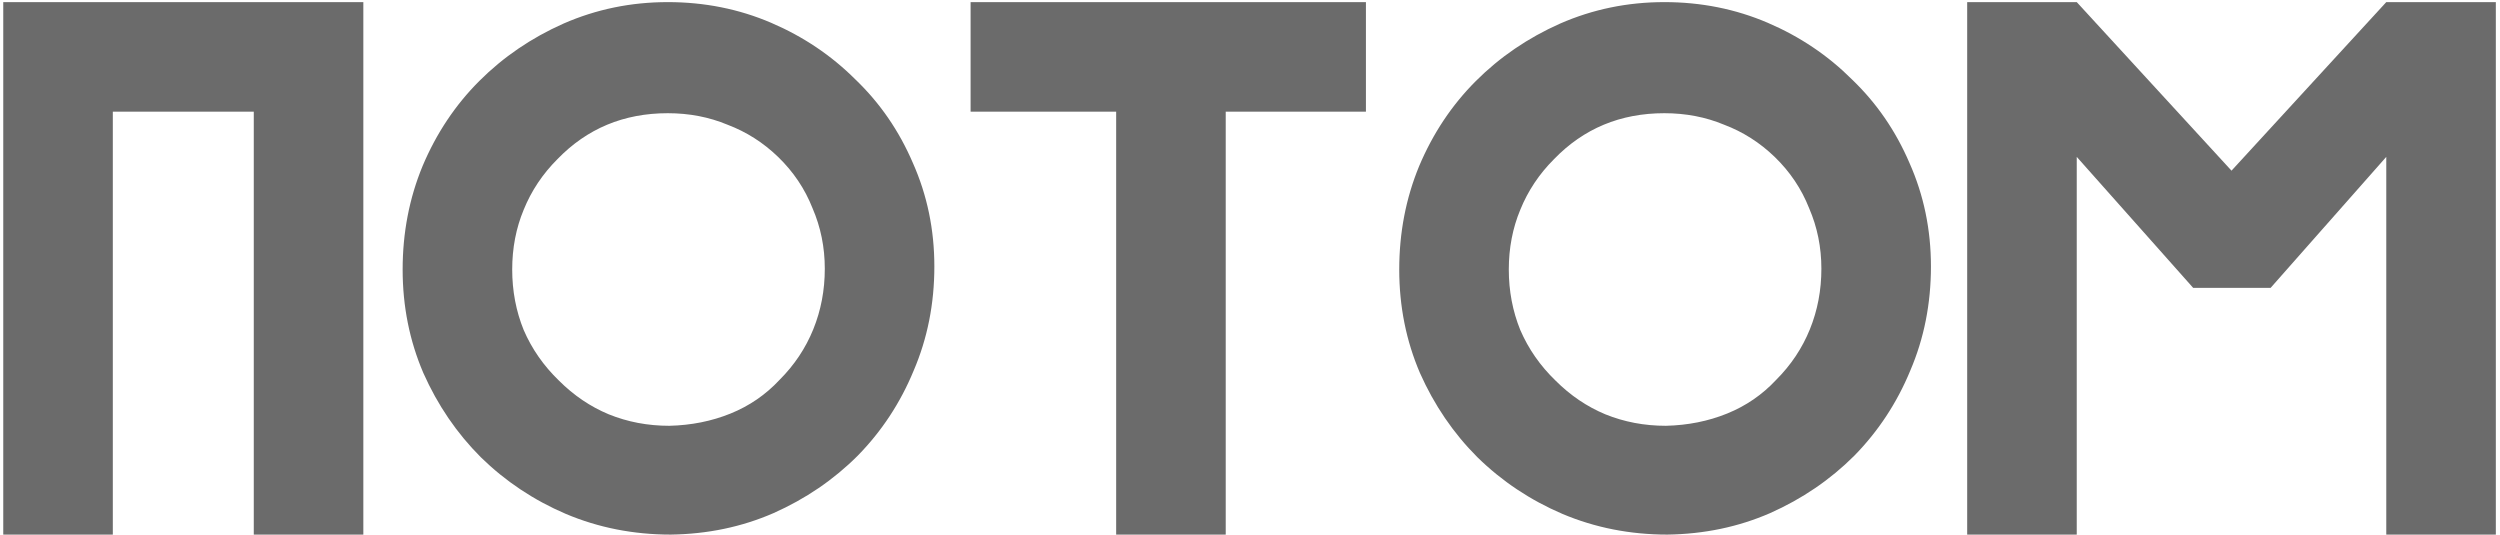
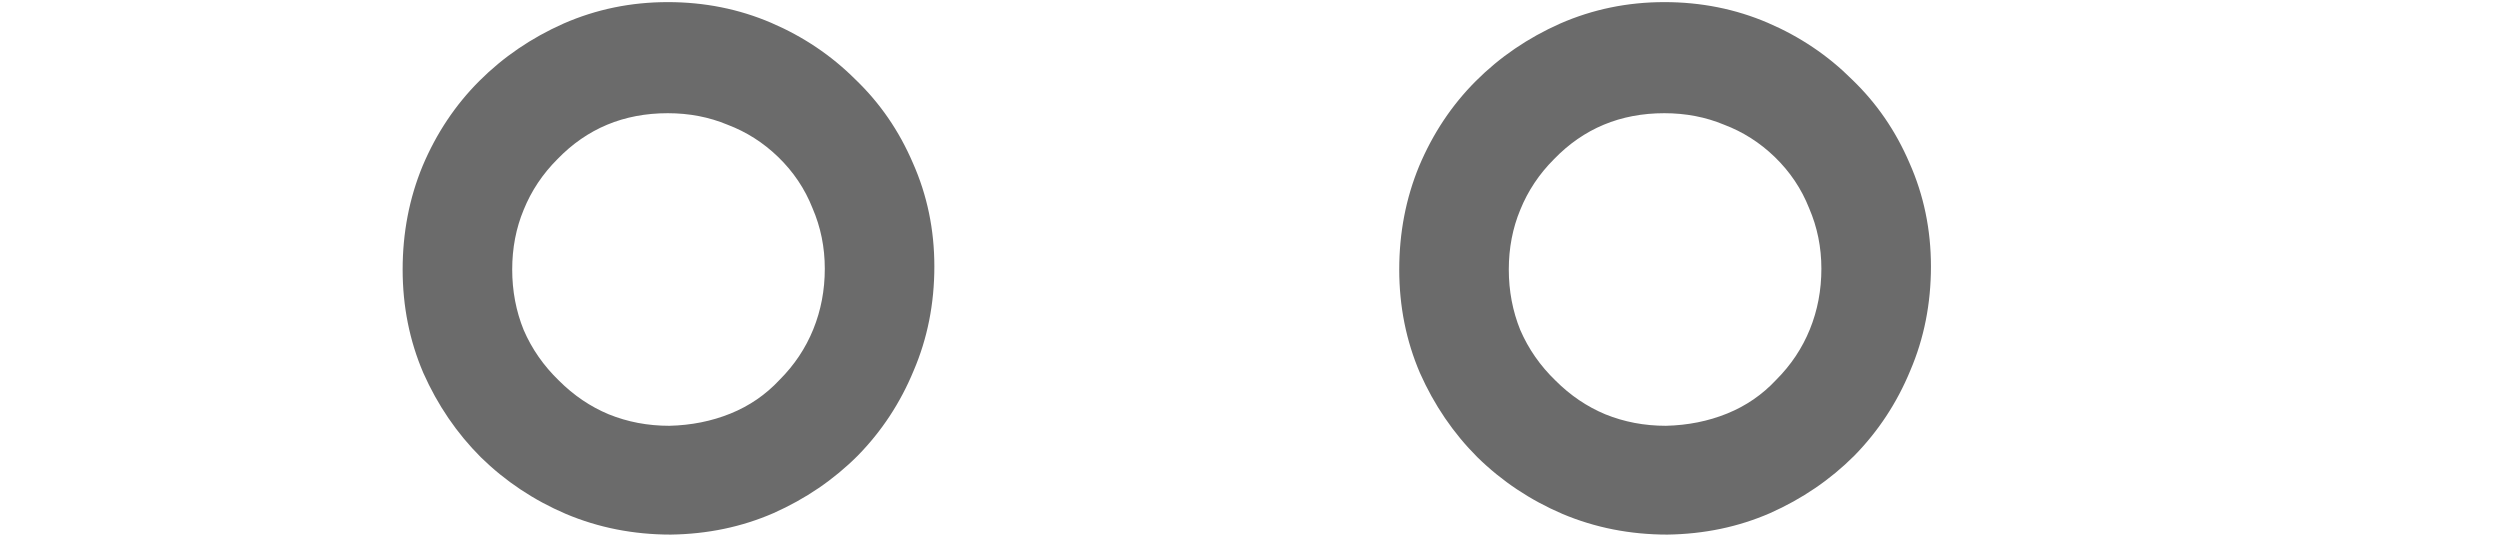
<svg xmlns="http://www.w3.org/2000/svg" width="318" height="68" viewBox="0 0 318 68" fill="none">
-   <path d="M46.217 68H32.281V14.205H14.35V68H0.414V0.269H46.217V68Z" fill="#6B6B6B" />
  <path d="M84.935 0.269C89.613 0.269 93.999 1.146 98.092 2.9C102.185 4.655 105.758 7.059 108.812 10.112C111.93 13.101 114.367 16.642 116.121 20.735C117.94 24.828 118.85 29.213 118.85 33.891C118.85 38.634 117.972 43.052 116.218 47.145C114.529 51.238 112.158 54.844 109.104 57.962C106.051 61.016 102.477 63.452 98.384 65.271C94.356 67.025 90.003 67.935 85.325 68C80.582 68 76.132 67.123 71.974 65.369C67.881 63.615 64.275 61.211 61.157 58.157C58.103 55.103 55.667 51.53 53.847 47.437C52.093 43.344 51.216 38.959 51.216 34.281C51.216 29.603 52.061 25.218 53.75 21.125C55.504 16.966 57.908 13.361 60.962 10.307C64.015 7.253 67.588 4.817 71.682 2.998C75.84 1.179 80.258 0.269 84.935 0.269ZM99.164 48.314C101.048 46.43 102.477 44.286 103.452 41.882C104.426 39.478 104.914 36.912 104.914 34.183C104.914 31.455 104.394 28.888 103.354 26.484C102.38 24.016 100.918 21.839 98.969 19.955C97.085 18.136 94.941 16.771 92.537 15.862C90.198 14.887 87.664 14.4 84.935 14.4C79.348 14.4 74.67 16.349 70.902 20.247C69.018 22.131 67.588 24.276 66.614 26.679C65.639 29.018 65.152 31.552 65.152 34.281C65.152 37.01 65.639 39.576 66.614 41.98C67.653 44.384 69.148 46.528 71.097 48.412C72.981 50.296 75.093 51.725 77.431 52.7C79.835 53.674 82.402 54.161 85.13 54.161C87.924 54.096 90.523 53.577 92.927 52.602C95.331 51.628 97.41 50.198 99.164 48.314Z" fill="#6B6B6B" />
-   <path d="M173.746 0.269V14.205H155.912V68H141.976V14.205H123.46V0.269H173.746Z" fill="#6B6B6B" />
  <path d="M211.702 0.269C216.38 0.269 220.765 1.146 224.859 2.9C228.952 4.655 232.525 7.059 235.579 10.112C238.697 13.101 241.133 16.642 242.888 20.735C244.707 24.828 245.616 29.213 245.616 33.891C245.616 38.634 244.739 43.052 242.985 47.145C241.296 51.238 238.924 54.844 235.871 57.962C232.817 61.016 229.244 63.452 225.151 65.271C221.123 67.025 216.77 67.935 212.092 68C207.349 68 202.899 67.123 198.741 65.369C194.648 63.615 191.042 61.211 187.923 58.157C184.87 55.103 182.433 51.53 180.614 47.437C178.86 43.344 177.983 38.959 177.983 34.281C177.983 29.603 178.828 25.218 180.517 21.125C182.271 16.966 184.675 13.361 187.728 10.307C190.782 7.253 194.355 4.817 198.448 2.998C202.606 1.179 207.024 0.269 211.702 0.269ZM225.931 48.314C227.815 46.43 229.244 44.286 230.219 41.882C231.193 39.478 231.68 36.912 231.68 34.183C231.68 31.455 231.161 28.888 230.121 26.484C229.147 24.016 227.685 21.839 225.736 19.955C223.851 18.136 221.707 16.771 219.304 15.862C216.965 14.887 214.431 14.4 211.702 14.4C206.115 14.4 201.437 16.349 197.669 20.247C195.785 22.131 194.355 24.276 193.381 26.679C192.406 29.018 191.919 31.552 191.919 34.281C191.919 37.01 192.406 39.576 193.381 41.98C194.42 44.384 195.915 46.528 197.864 48.412C199.748 50.296 201.859 51.725 204.198 52.7C206.602 53.674 209.168 54.161 211.897 54.161C214.691 54.096 217.29 53.577 219.693 52.602C222.097 51.628 224.176 50.198 225.931 48.314Z" fill="#6B6B6B" />
-   <path d="M250.226 68V0.269H264.162L283.848 21.709L303.534 0.269H317.47V68H303.534V19.955L288.818 36.62H278.975L264.162 19.955V68H250.226Z" fill="#6B6B6B" />
</svg>